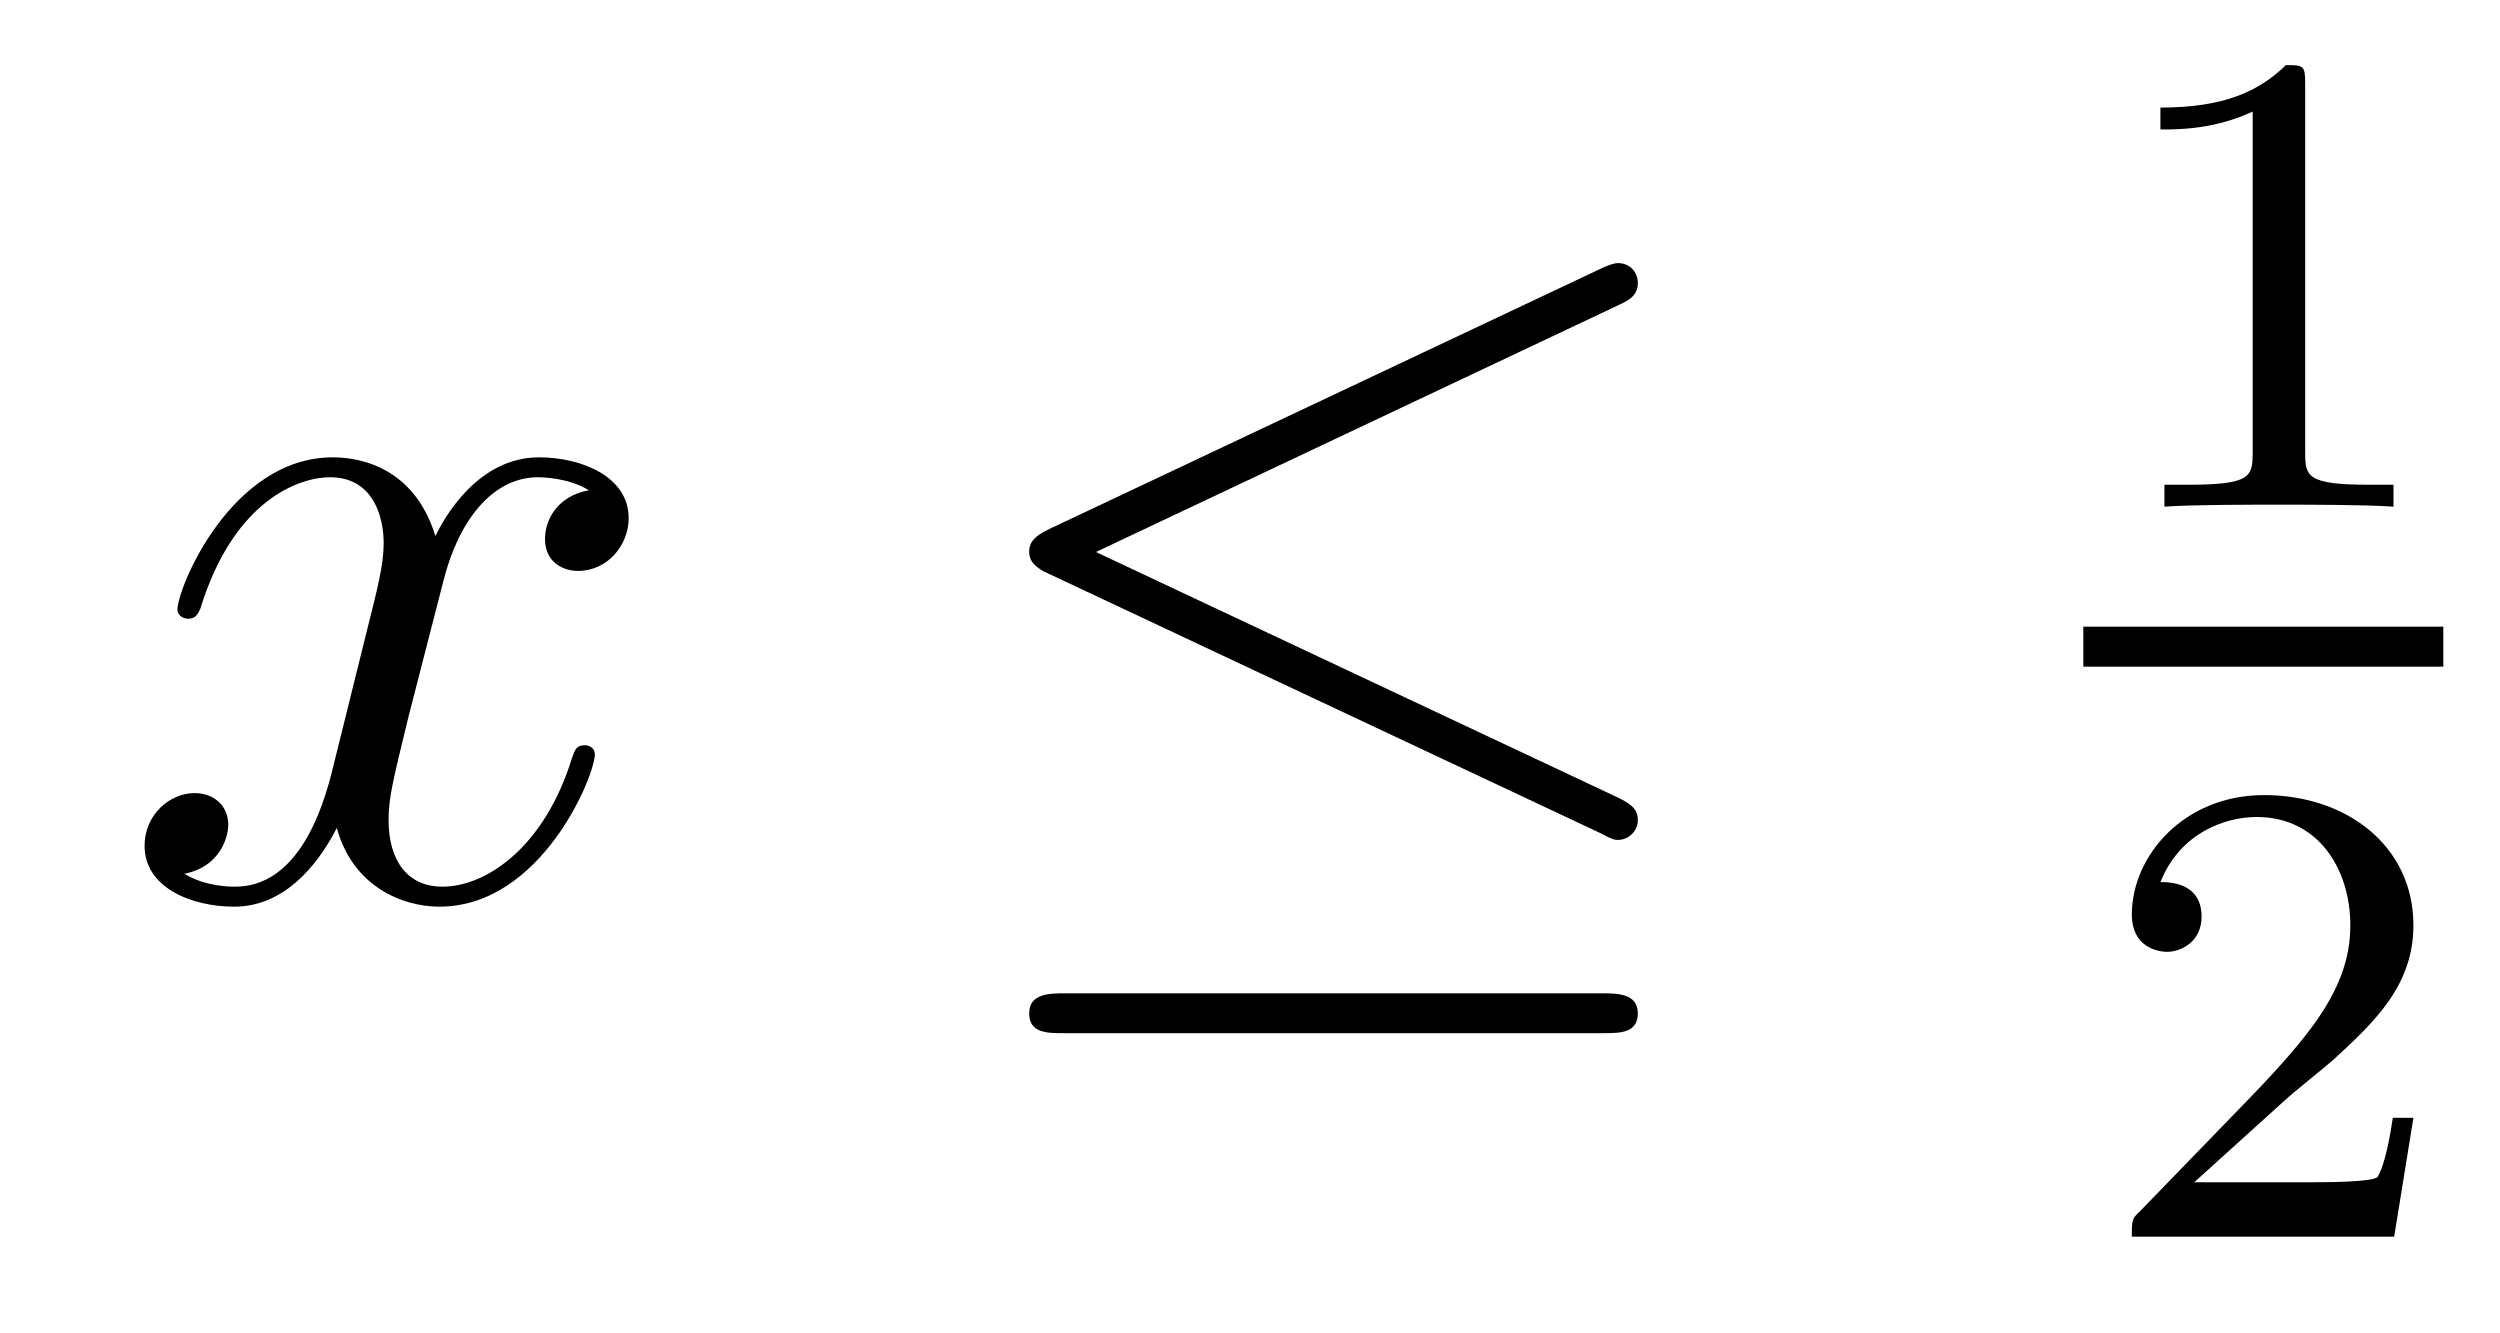
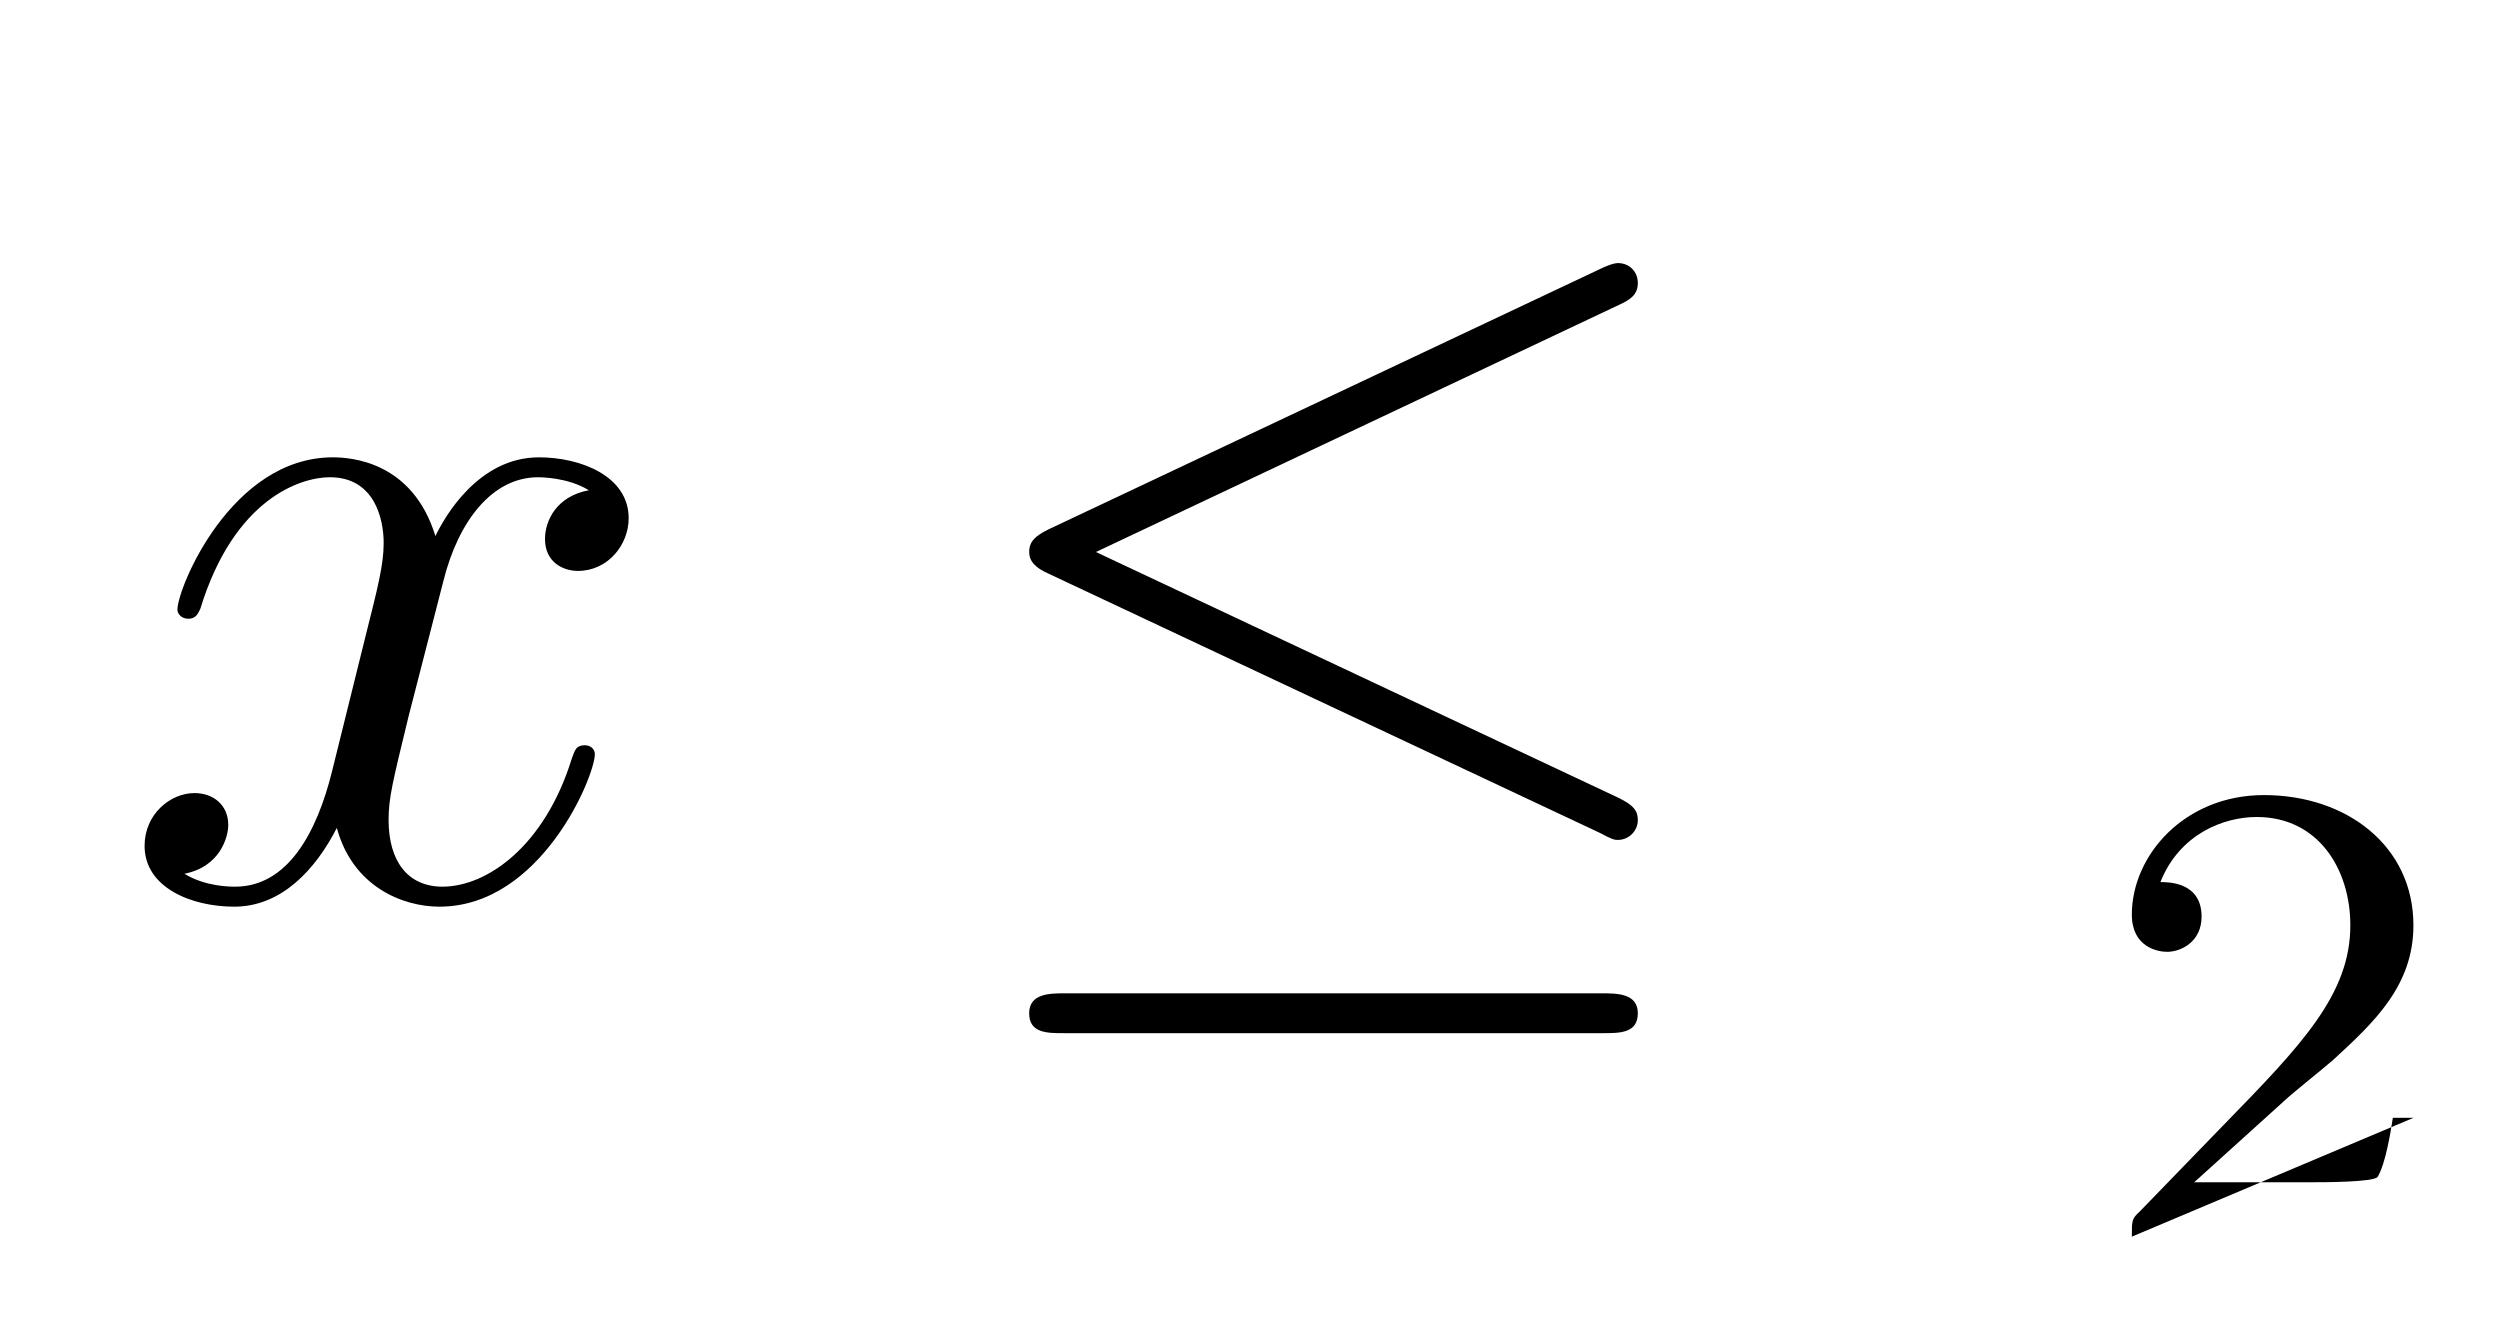
<svg xmlns="http://www.w3.org/2000/svg" height="16pt" version="1.1" viewBox="0 -16 30 16" width="30pt">
  <g id="page1">
    <g transform="matrix(1 0 0 1 -127 649)">
      <path d="M134.066 -659.117C133.684 -659.046 133.54 -658.759 133.54 -658.532C133.54 -658.245 133.767 -658.149 133.935 -658.149C134.293 -658.149 134.544 -658.46 134.544 -658.782C134.544 -659.285 133.971 -659.512 133.468 -659.512C132.739 -659.512 132.333 -658.794 132.225 -658.567C131.95 -659.464 131.209 -659.512 130.994 -659.512C129.775 -659.512 129.129 -657.946 129.129 -657.683C129.129 -657.635 129.177 -657.575 129.261 -657.575C129.356 -657.575 129.38 -657.647 129.404 -657.695C129.811 -659.022 130.612 -659.273 130.958 -659.273C131.496 -659.273 131.604 -658.771 131.604 -658.484C131.604 -658.221 131.532 -657.946 131.388 -657.372L130.982 -655.734C130.803 -655.017 130.456 -654.36 129.822 -654.36C129.763 -654.36 129.464 -654.36 129.213 -654.515C129.643 -654.599 129.739 -654.957 129.739 -655.101C129.739 -655.34 129.56 -655.483 129.333 -655.483C129.046 -655.483 128.735 -655.232 128.735 -654.85C128.735 -654.348 129.297 -654.12 129.811 -654.12C130.384 -654.12 130.791 -654.575 131.042 -655.065C131.233 -654.36 131.831 -654.12 132.273 -654.12C133.493 -654.12 134.138 -655.687 134.138 -655.949C134.138 -656.009 134.09 -656.057 134.018 -656.057C133.911 -656.057 133.899 -655.997 133.863 -655.902C133.54 -654.85 132.847 -654.36 132.309 -654.36C131.891 -654.36 131.663 -654.67 131.663 -655.16C131.663 -655.423 131.711 -655.615 131.903 -656.404L132.321 -658.029C132.5 -658.747 132.907 -659.273 133.457 -659.273C133.481 -659.273 133.815 -659.273 134.066 -659.117Z" fill-rule="evenodd" />
      <path d="M146.427 -661.341C146.558 -661.401 146.654 -661.46 146.654 -661.604C146.654 -661.735 146.558 -661.843 146.415 -661.843C146.355 -661.843 146.247 -661.795 146.199 -661.771L139.589 -658.651C139.386 -658.555 139.35 -658.472 139.35 -658.376C139.35 -658.268 139.422 -658.185 139.589 -658.113L146.199 -655.005C146.355 -654.921 146.379 -654.921 146.415 -654.921C146.546 -654.921 146.654 -655.029 146.654 -655.16C146.654 -655.268 146.606 -655.34 146.403 -655.435L140.151 -658.376L146.427 -661.341ZM146.235 -652.602C146.439 -652.602 146.654 -652.602 146.654 -652.841S146.403 -653.08 146.223 -653.08H139.78C139.601 -653.08 139.35 -653.08 139.35 -652.841S139.565 -652.602 139.768 -652.602H146.235Z" fill-rule="evenodd" />
-       <path d="M154.662 -663.996C154.662 -664.211 154.646 -664.219 154.431 -664.219C154.104 -663.9 153.682 -663.709 152.925 -663.709V-663.446C153.14 -663.446 153.57 -663.446 154.032 -663.661V-659.573C154.032 -659.278 154.009 -659.183 153.252 -659.183H152.973V-658.92C153.299 -658.944 153.985 -658.944 154.343 -658.944C154.702 -658.944 155.395 -658.944 155.722 -658.92V-659.183H155.443C154.686 -659.183 154.662 -659.278 154.662 -659.573V-663.996Z" fill-rule="evenodd" />
-       <path d="M152 -657H156.32V-657.48H152" />
-       <path d="M154.407 -651.786C154.535 -651.905 154.869 -652.168 154.997 -652.28C155.491 -652.734 155.961 -653.172 155.961 -653.897C155.961 -654.845 155.164 -655.459 154.168 -655.459C153.212 -655.459 152.582 -654.734 152.582 -654.025C152.582 -653.634 152.893 -653.578 153.005 -653.578C153.172 -653.578 153.419 -653.698 153.419 -654.001C153.419 -654.415 153.021 -654.415 152.925 -654.415C153.156 -654.997 153.69 -655.196 154.08 -655.196C154.822 -655.196 155.204 -654.567 155.204 -653.897C155.204 -653.068 154.622 -652.463 153.682 -651.499L152.678 -650.463C152.582 -650.375 152.582 -650.359 152.582 -650.16H155.73L155.961 -651.586H155.714C155.69 -651.427 155.626 -651.028 155.531 -650.877C155.483 -650.813 154.877 -650.813 154.75 -650.813H153.331L154.407 -651.786Z" fill-rule="evenodd" />
+       <path d="M154.407 -651.786C154.535 -651.905 154.869 -652.168 154.997 -652.28C155.491 -652.734 155.961 -653.172 155.961 -653.897C155.961 -654.845 155.164 -655.459 154.168 -655.459C153.212 -655.459 152.582 -654.734 152.582 -654.025C152.582 -653.634 152.893 -653.578 153.005 -653.578C153.172 -653.578 153.419 -653.698 153.419 -654.001C153.419 -654.415 153.021 -654.415 152.925 -654.415C153.156 -654.997 153.69 -655.196 154.08 -655.196C154.822 -655.196 155.204 -654.567 155.204 -653.897C155.204 -653.068 154.622 -652.463 153.682 -651.499L152.678 -650.463C152.582 -650.375 152.582 -650.359 152.582 -650.16L155.961 -651.586H155.714C155.69 -651.427 155.626 -651.028 155.531 -650.877C155.483 -650.813 154.877 -650.813 154.75 -650.813H153.331L154.407 -651.786Z" fill-rule="evenodd" />
    </g>
  </g>
</svg>